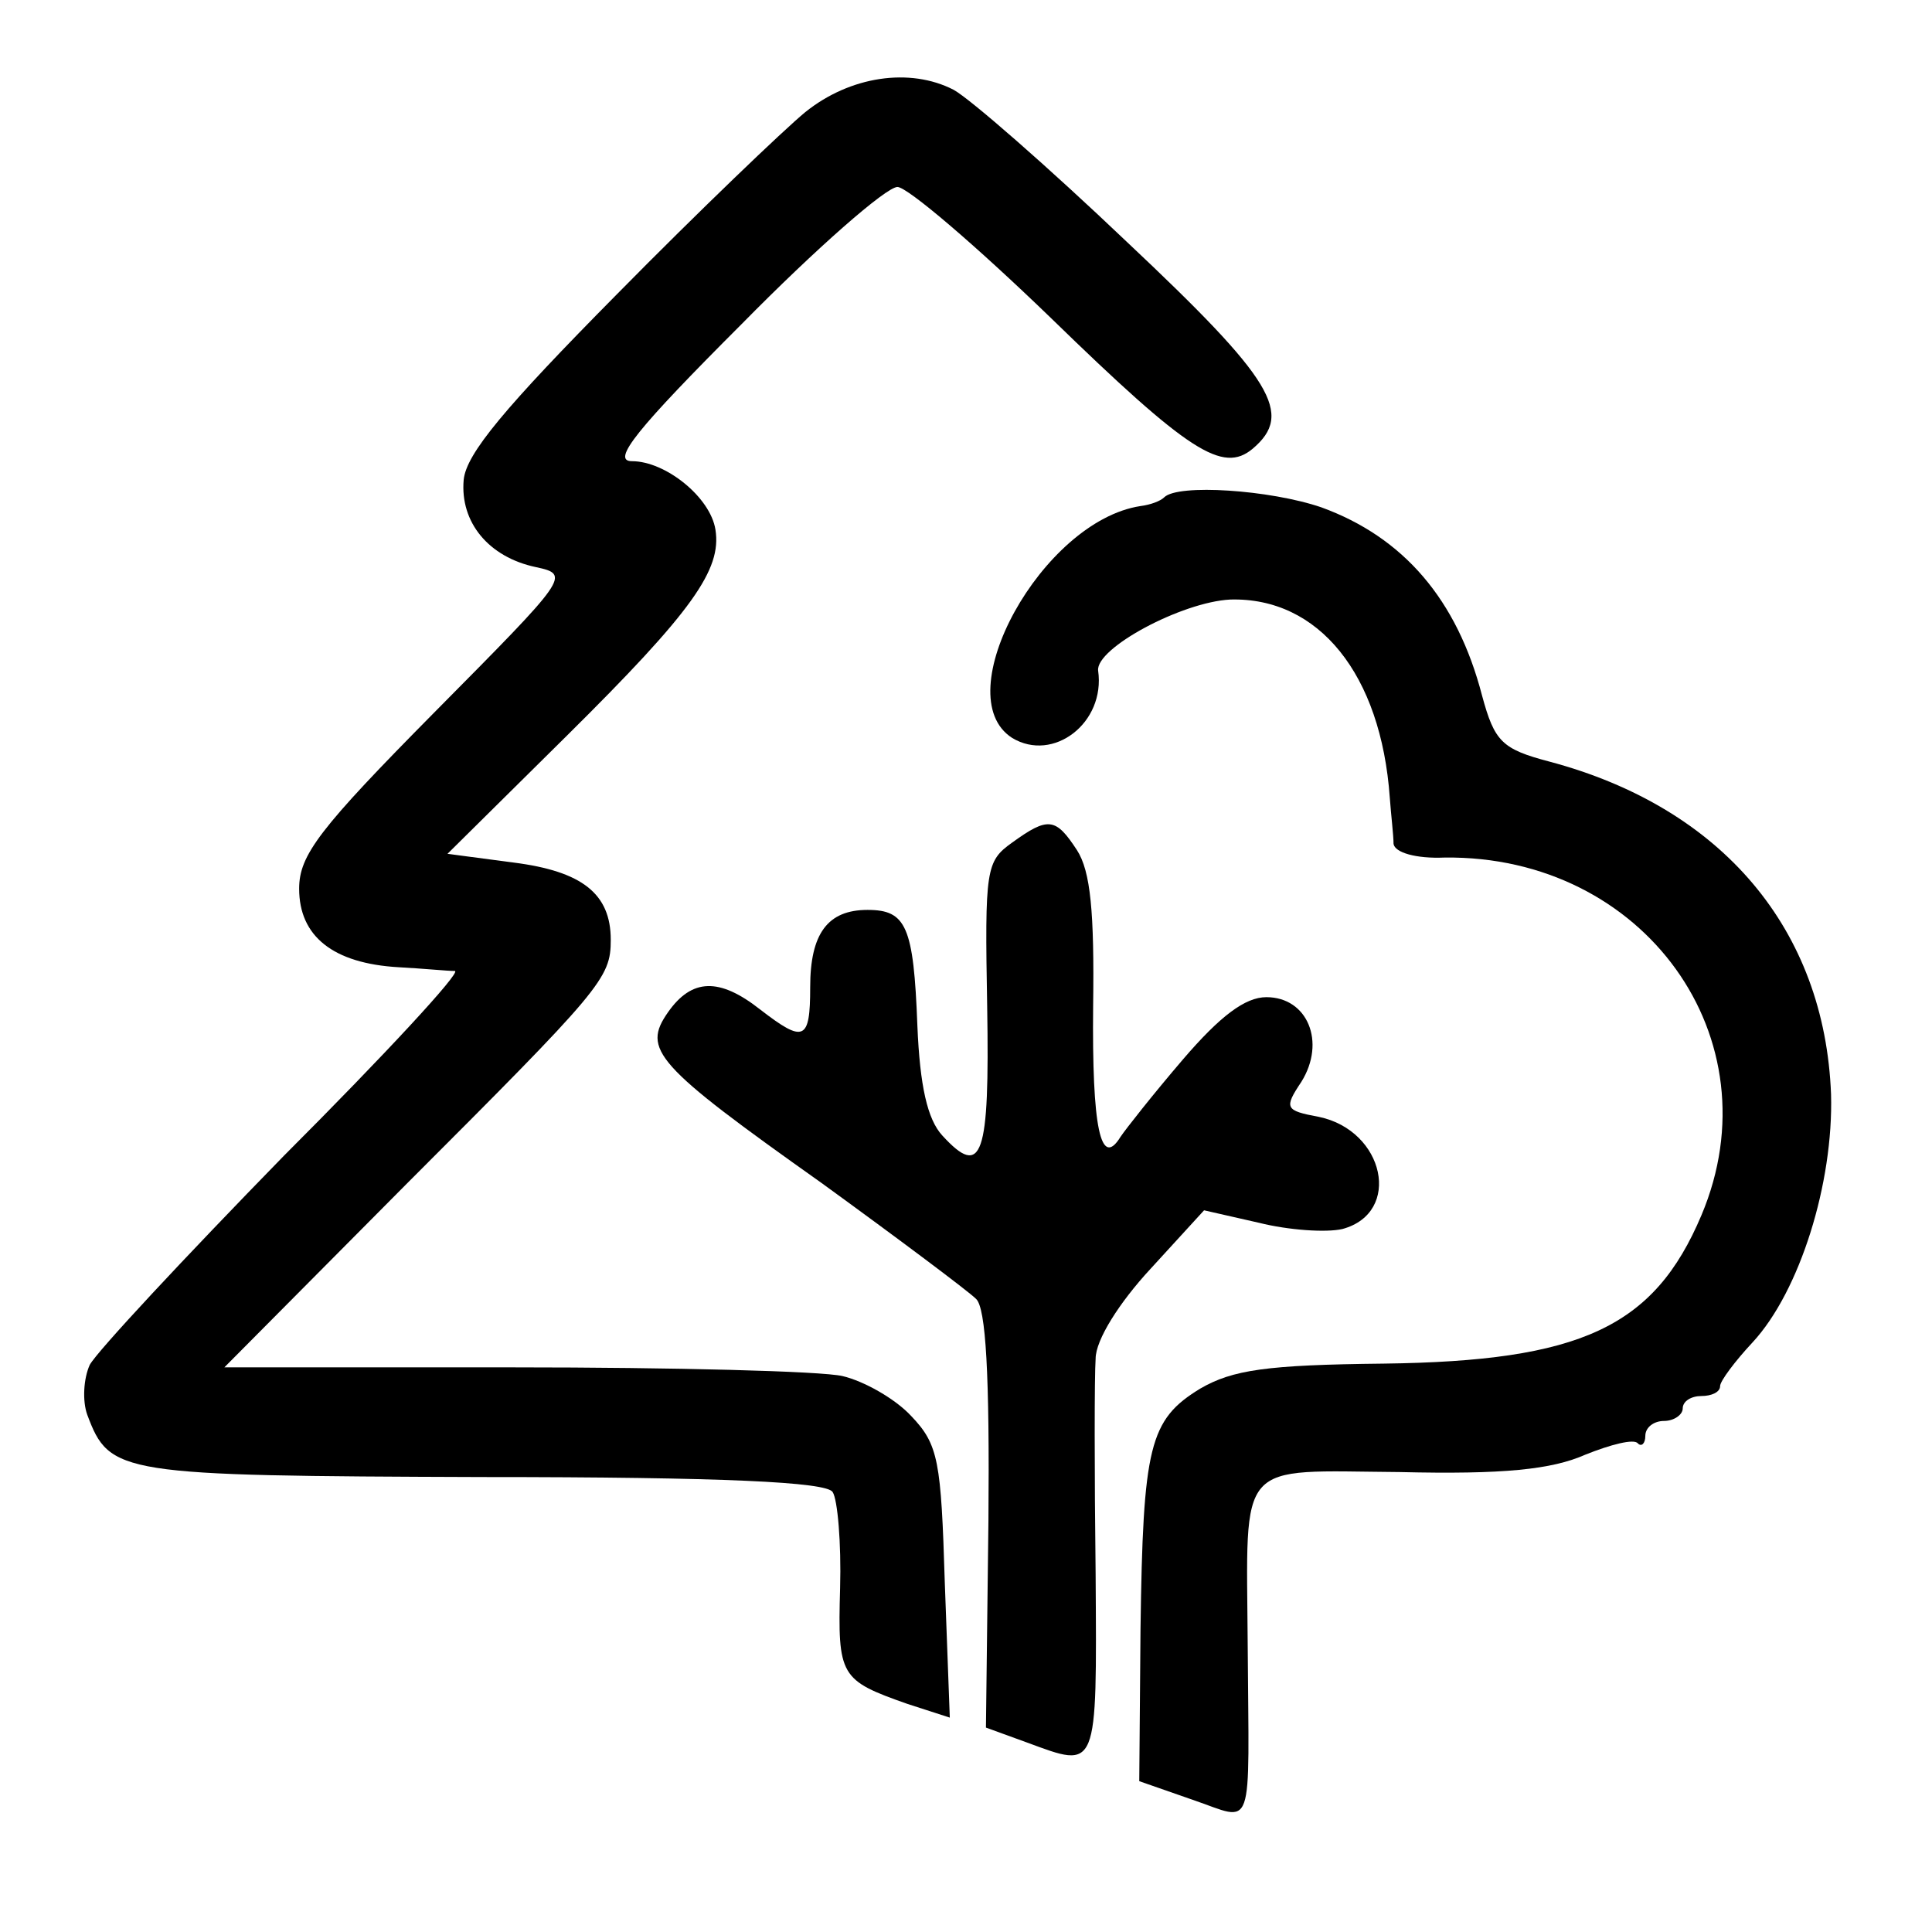
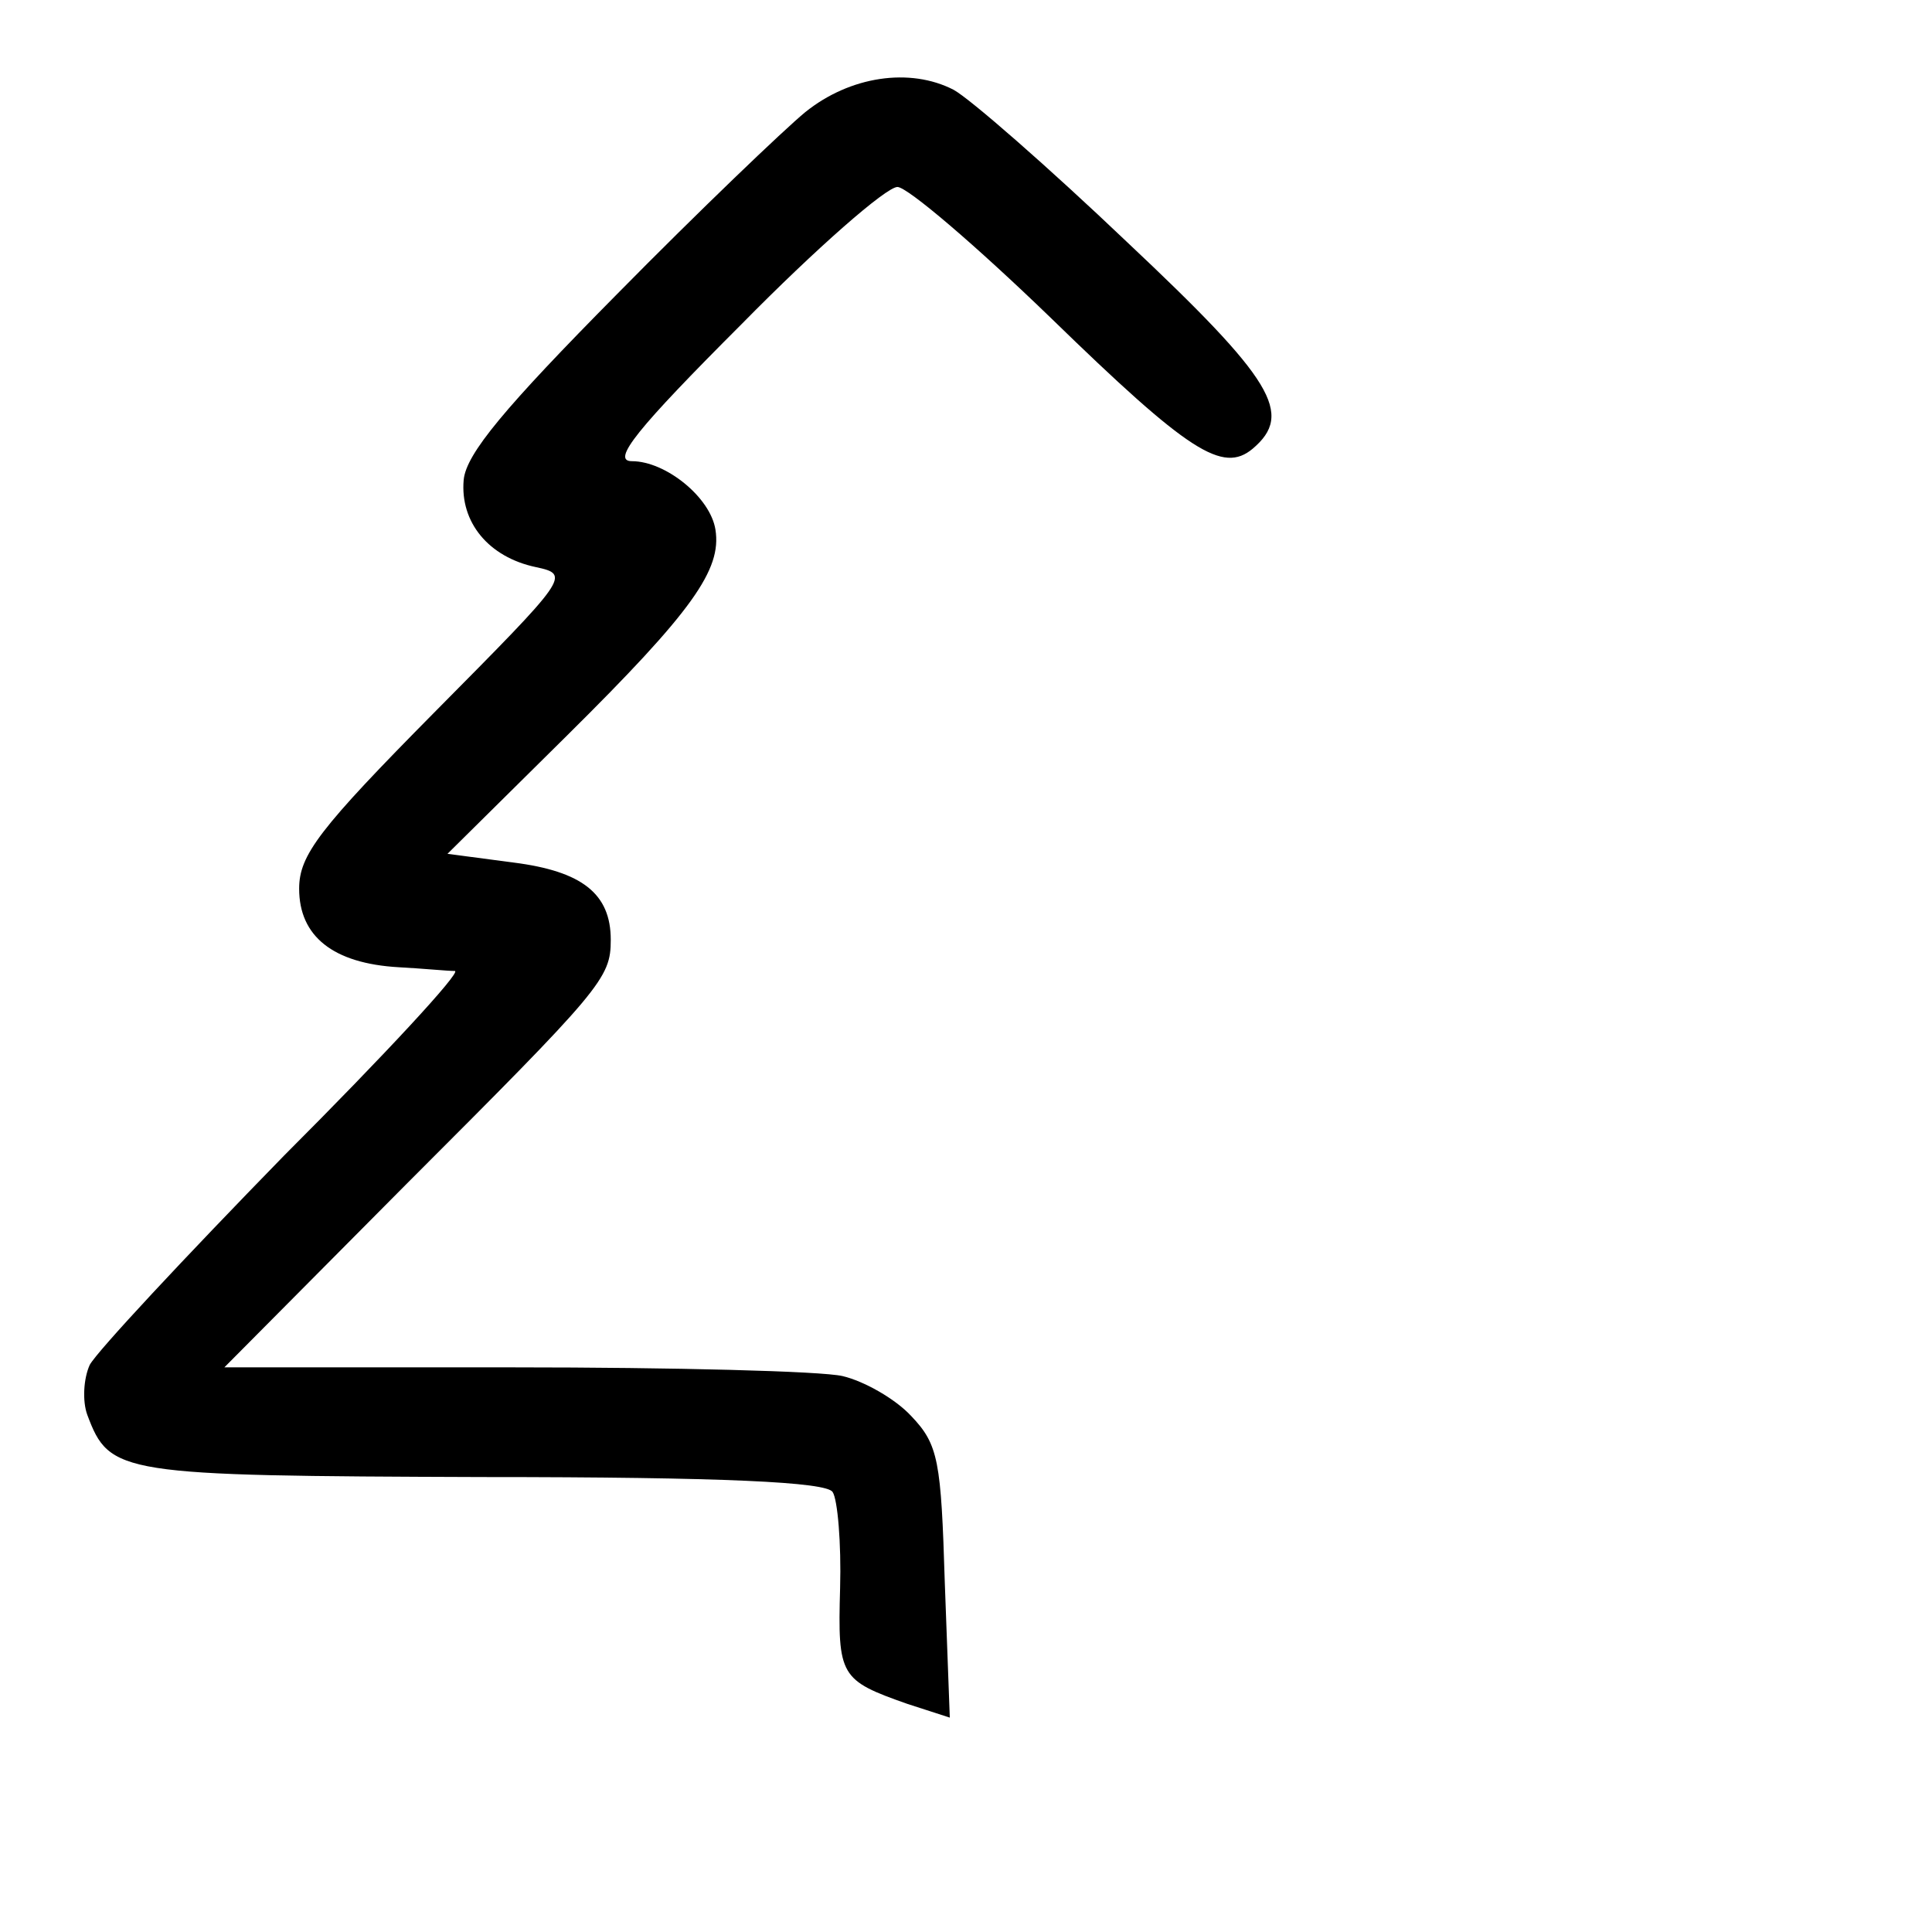
<svg xmlns="http://www.w3.org/2000/svg" version="1.0" width="155pt" height="155pt" viewBox="0 0 155 155" preserveAspectRatio="xMidYMid meet">
  <g transform="translate(0,155) scale(0.1,-0.1)" fill="#000000" stroke="none">
-     <path d="M646 1460 c-17 -14 -85 -79 -151 -146 -90 -91 -121 -128 -123 -149 -3 -34 20 -62 58 -70 28 -6 26 -8 -81 -116 -93 -94 -109 -115 -109 -142 0 -38 27 -60 80 -63 19 -1 39 -3 45 -3 5 -1 -56 -67 -137 -148 -80 -82 -150 -157 -156 -168 -5 -11 -6 -29 -2 -40 18 -48 25 -49 317 -50 194 0 276 -4 281 -12 4 -6 7 -41 6 -77 -2 -71 0 -74 54 -93 l34 -11 -4 108 c-3 98 -5 111 -27 134 -13 14 -38 28 -55 32 -17 4 -136 7 -264 7 l-232 0 145 146 c158 158 165 166 165 197 0 37 -23 55 -78 62 l-53 7 96 95 c101 100 124 133 119 165 -4 26 -40 55 -67 55 -17 0 4 26 88 110 60 61 116 110 125 110 8 0 63 -47 123 -105 111 -108 138 -125 162 -105 33 28 17 55 -101 166 -63 60 -126 115 -139 122 -35 18 -83 11 -119 -18z" />
-     <path d="M934 1151 c-3 -3 -11 -6 -19 -7 -79 -12 -156 -152 -103 -186 33 -20 75 12 69 54 -2 18 67 55 106 57 71 2 121 -60 128 -159 1 -14 3 -30 3 -37 1 -7 18 -12 41 -11 160 2 266 -145 206 -287 -38 -90 -97 -117 -255 -119 -94 -1 -121 -5 -147 -20 -41 -25 -46 -46 -48 -193 l-1 -122 43 -15 c50 -17 45 -30 44 124 -1 151 -10 140 122 139 83 -2 122 2 149 14 20 8 39 13 42 9 3 -3 6 0 6 6 0 7 7 12 15 12 8 0 15 5 15 10 0 6 7 10 15 10 8 0 15 3 15 8 0 4 12 20 26 35 38 41 65 128 63 199 -5 132 -87 230 -226 267 -38 10 -44 16 -54 53 -20 77 -63 127 -129 151 -41 14 -115 19 -126 8z" />
-     <path d="M812 874 c-21 -15 -22 -21 -20 -132 2 -120 -4 -138 -36 -103 -12 13 -18 40 -20 88 -3 80 -9 93 -40 93 -32 0 -46 -19 -46 -62 0 -43 -5 -45 -40 -18 -33 26 -55 25 -74 -2 -21 -30 -11 -42 123 -137 62 -45 118 -87 124 -93 8 -7 11 -61 10 -178 l-2 -166 33 -12 c57 -21 56 -24 55 135 -1 82 -1 159 0 173 0 15 19 45 44 72 l43 47 44 -10 c24 -6 54 -8 67 -5 48 13 34 79 -19 90 -27 5 -28 7 -14 28 20 32 5 68 -28 68 -17 0 -37 -15 -67 -50 -24 -28 -46 -56 -50 -62 -16 -26 -23 7 -22 105 1 75 -2 108 -13 125 -17 26 -23 27 -52 6z" />
+     <path d="M646 1460 c-17 -14 -85 -79 -151 -146 -90 -91 -121 -128 -123 -149 -3 -34 20 -62 58 -70 28 -6 26 -8 -81 -116 -93 -94 -109 -115 -109 -142 0 -38 27 -60 80 -63 19 -1 39 -3 45 -3 5 -1 -56 -67 -137 -148 -80 -82 -150 -157 -156 -168 -5 -11 -6 -29 -2 -40 18 -48 25 -49 317 -50 194 0 276 -4 281 -12 4 -6 7 -41 6 -77 -2 -71 0 -74 54 -93 l34 -11 -4 108 c-3 98 -5 111 -27 134 -13 14 -38 28 -55 32 -17 4 -136 7 -264 7 l-232 0 145 146 c158 158 165 166 165 197 0 37 -23 55 -78 62 l-53 7 96 95 c101 100 124 133 119 165 -4 26 -40 55 -67 55 -17 0 4 26 88 110 60 61 116 110 125 110 8 0 63 -47 123 -105 111 -108 138 -125 162 -105 33 28 17 55 -101 166 -63 60 -126 115 -139 122 -35 18 -83 11 -119 -18" />
  </g>
</svg>